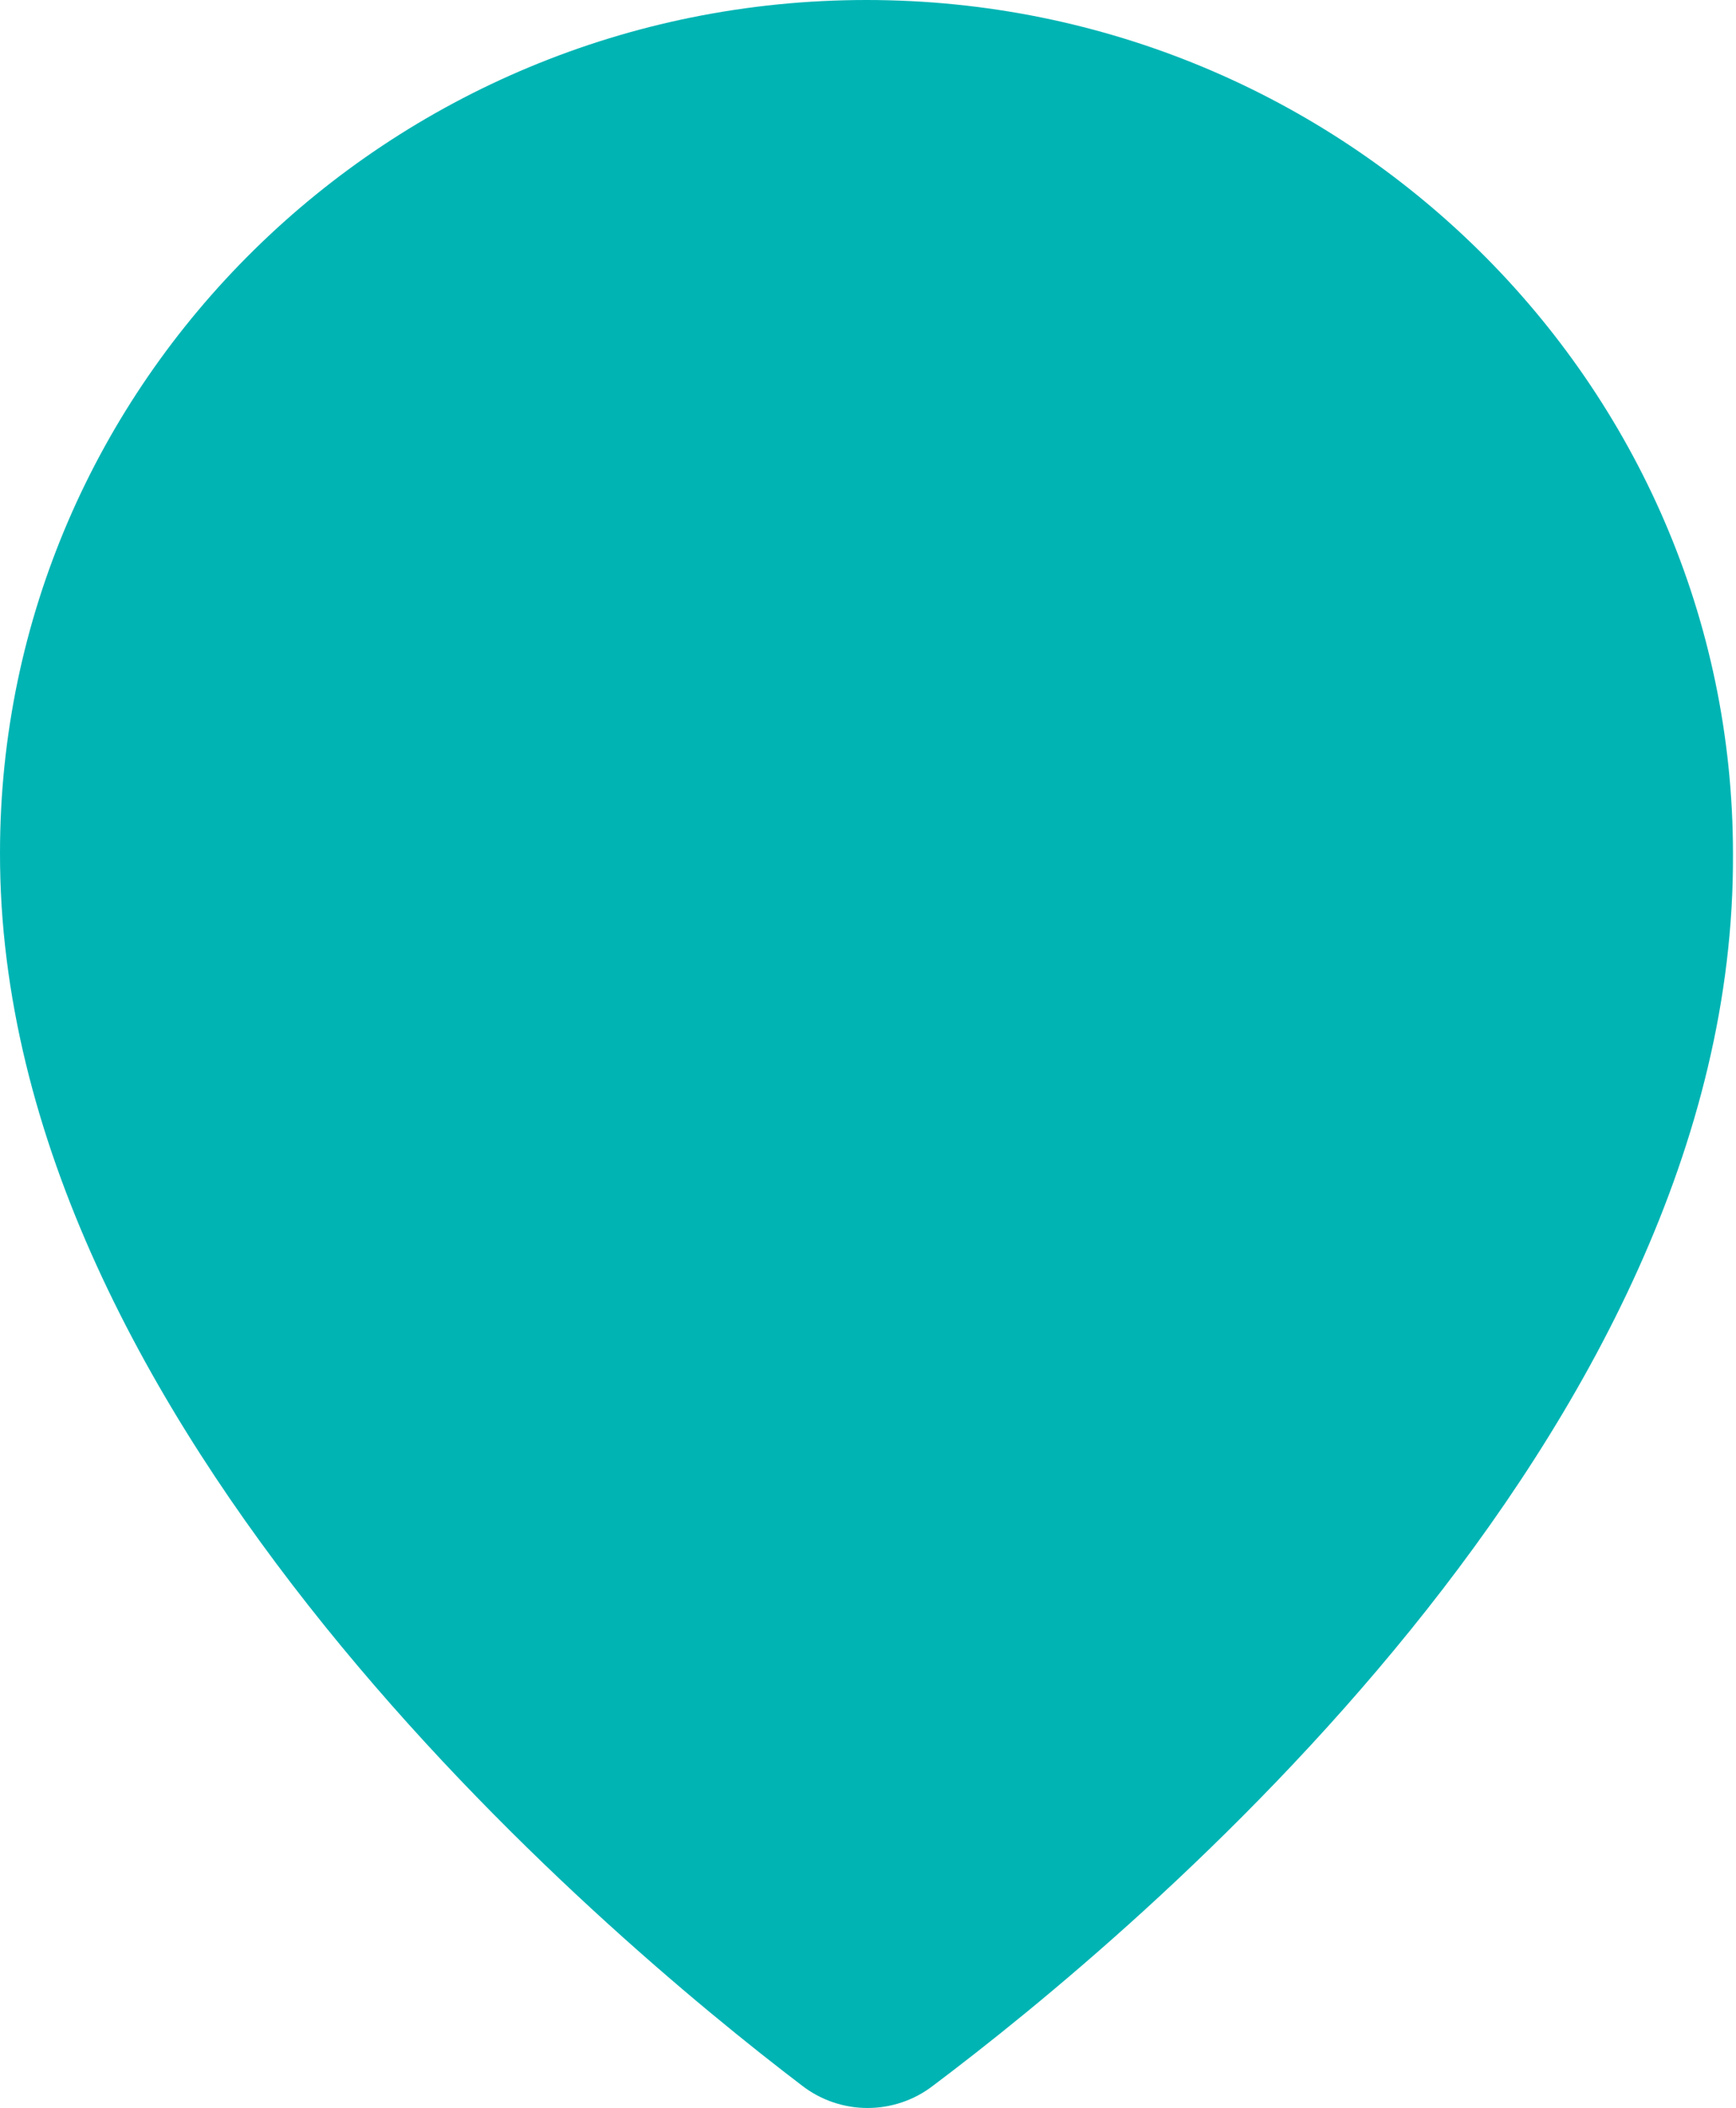
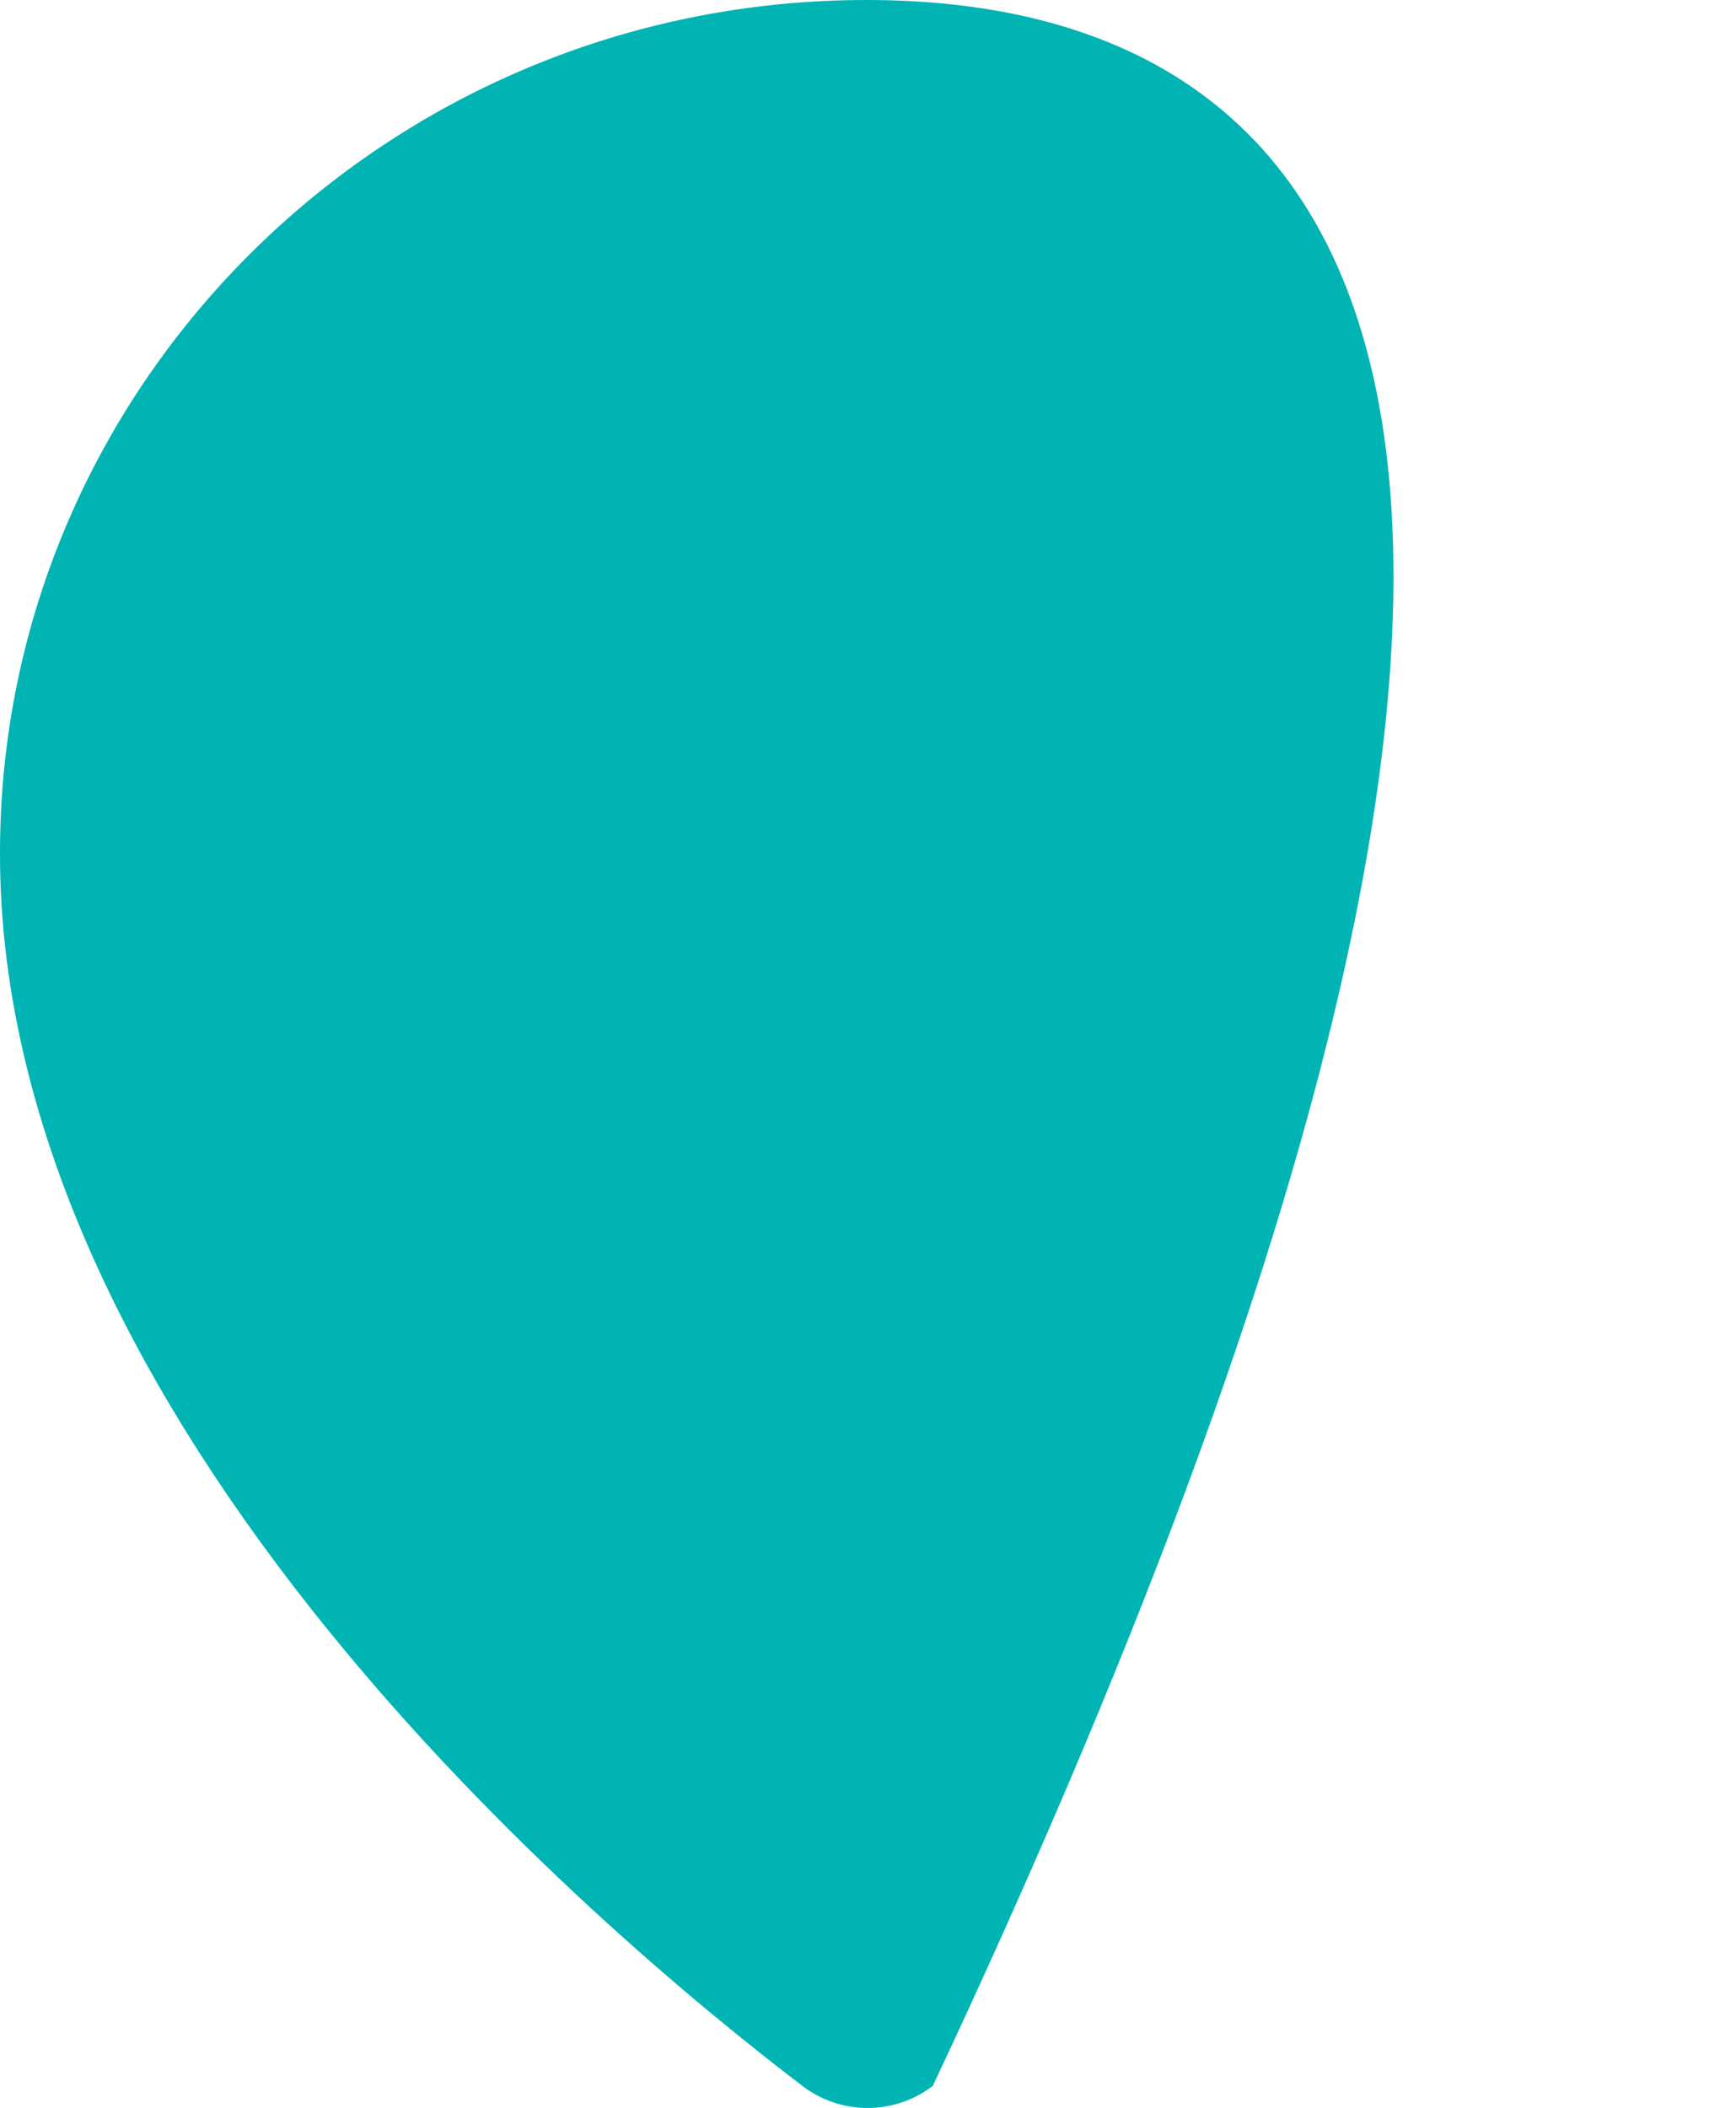
<svg xmlns="http://www.w3.org/2000/svg" width="103" height="125" viewBox="0 0 103 125" fill="none">
-   <path d="M47.604 123.687C48.71 124.538 50.073 125 51.472 125C52.878 125 54.241 124.538 55.347 123.687C67.401 114.625 103.013 85.062 102.82 50.625C102.82 22.75 79.783 0 51.408 0C23.039 0 8.47169e-05 22.688 8.47169e-05 50.563C-0.063 84.5 35.606 114.563 47.604 123.687Z" fill="#00B4B4" />
+   <path d="M47.604 123.687C48.71 124.538 50.073 125 51.472 125C52.878 125 54.241 124.538 55.347 123.687C102.82 22.75 79.783 0 51.408 0C23.039 0 8.47169e-05 22.688 8.47169e-05 50.563C-0.063 84.5 35.606 114.563 47.604 123.687Z" fill="#00B4B4" />
</svg>